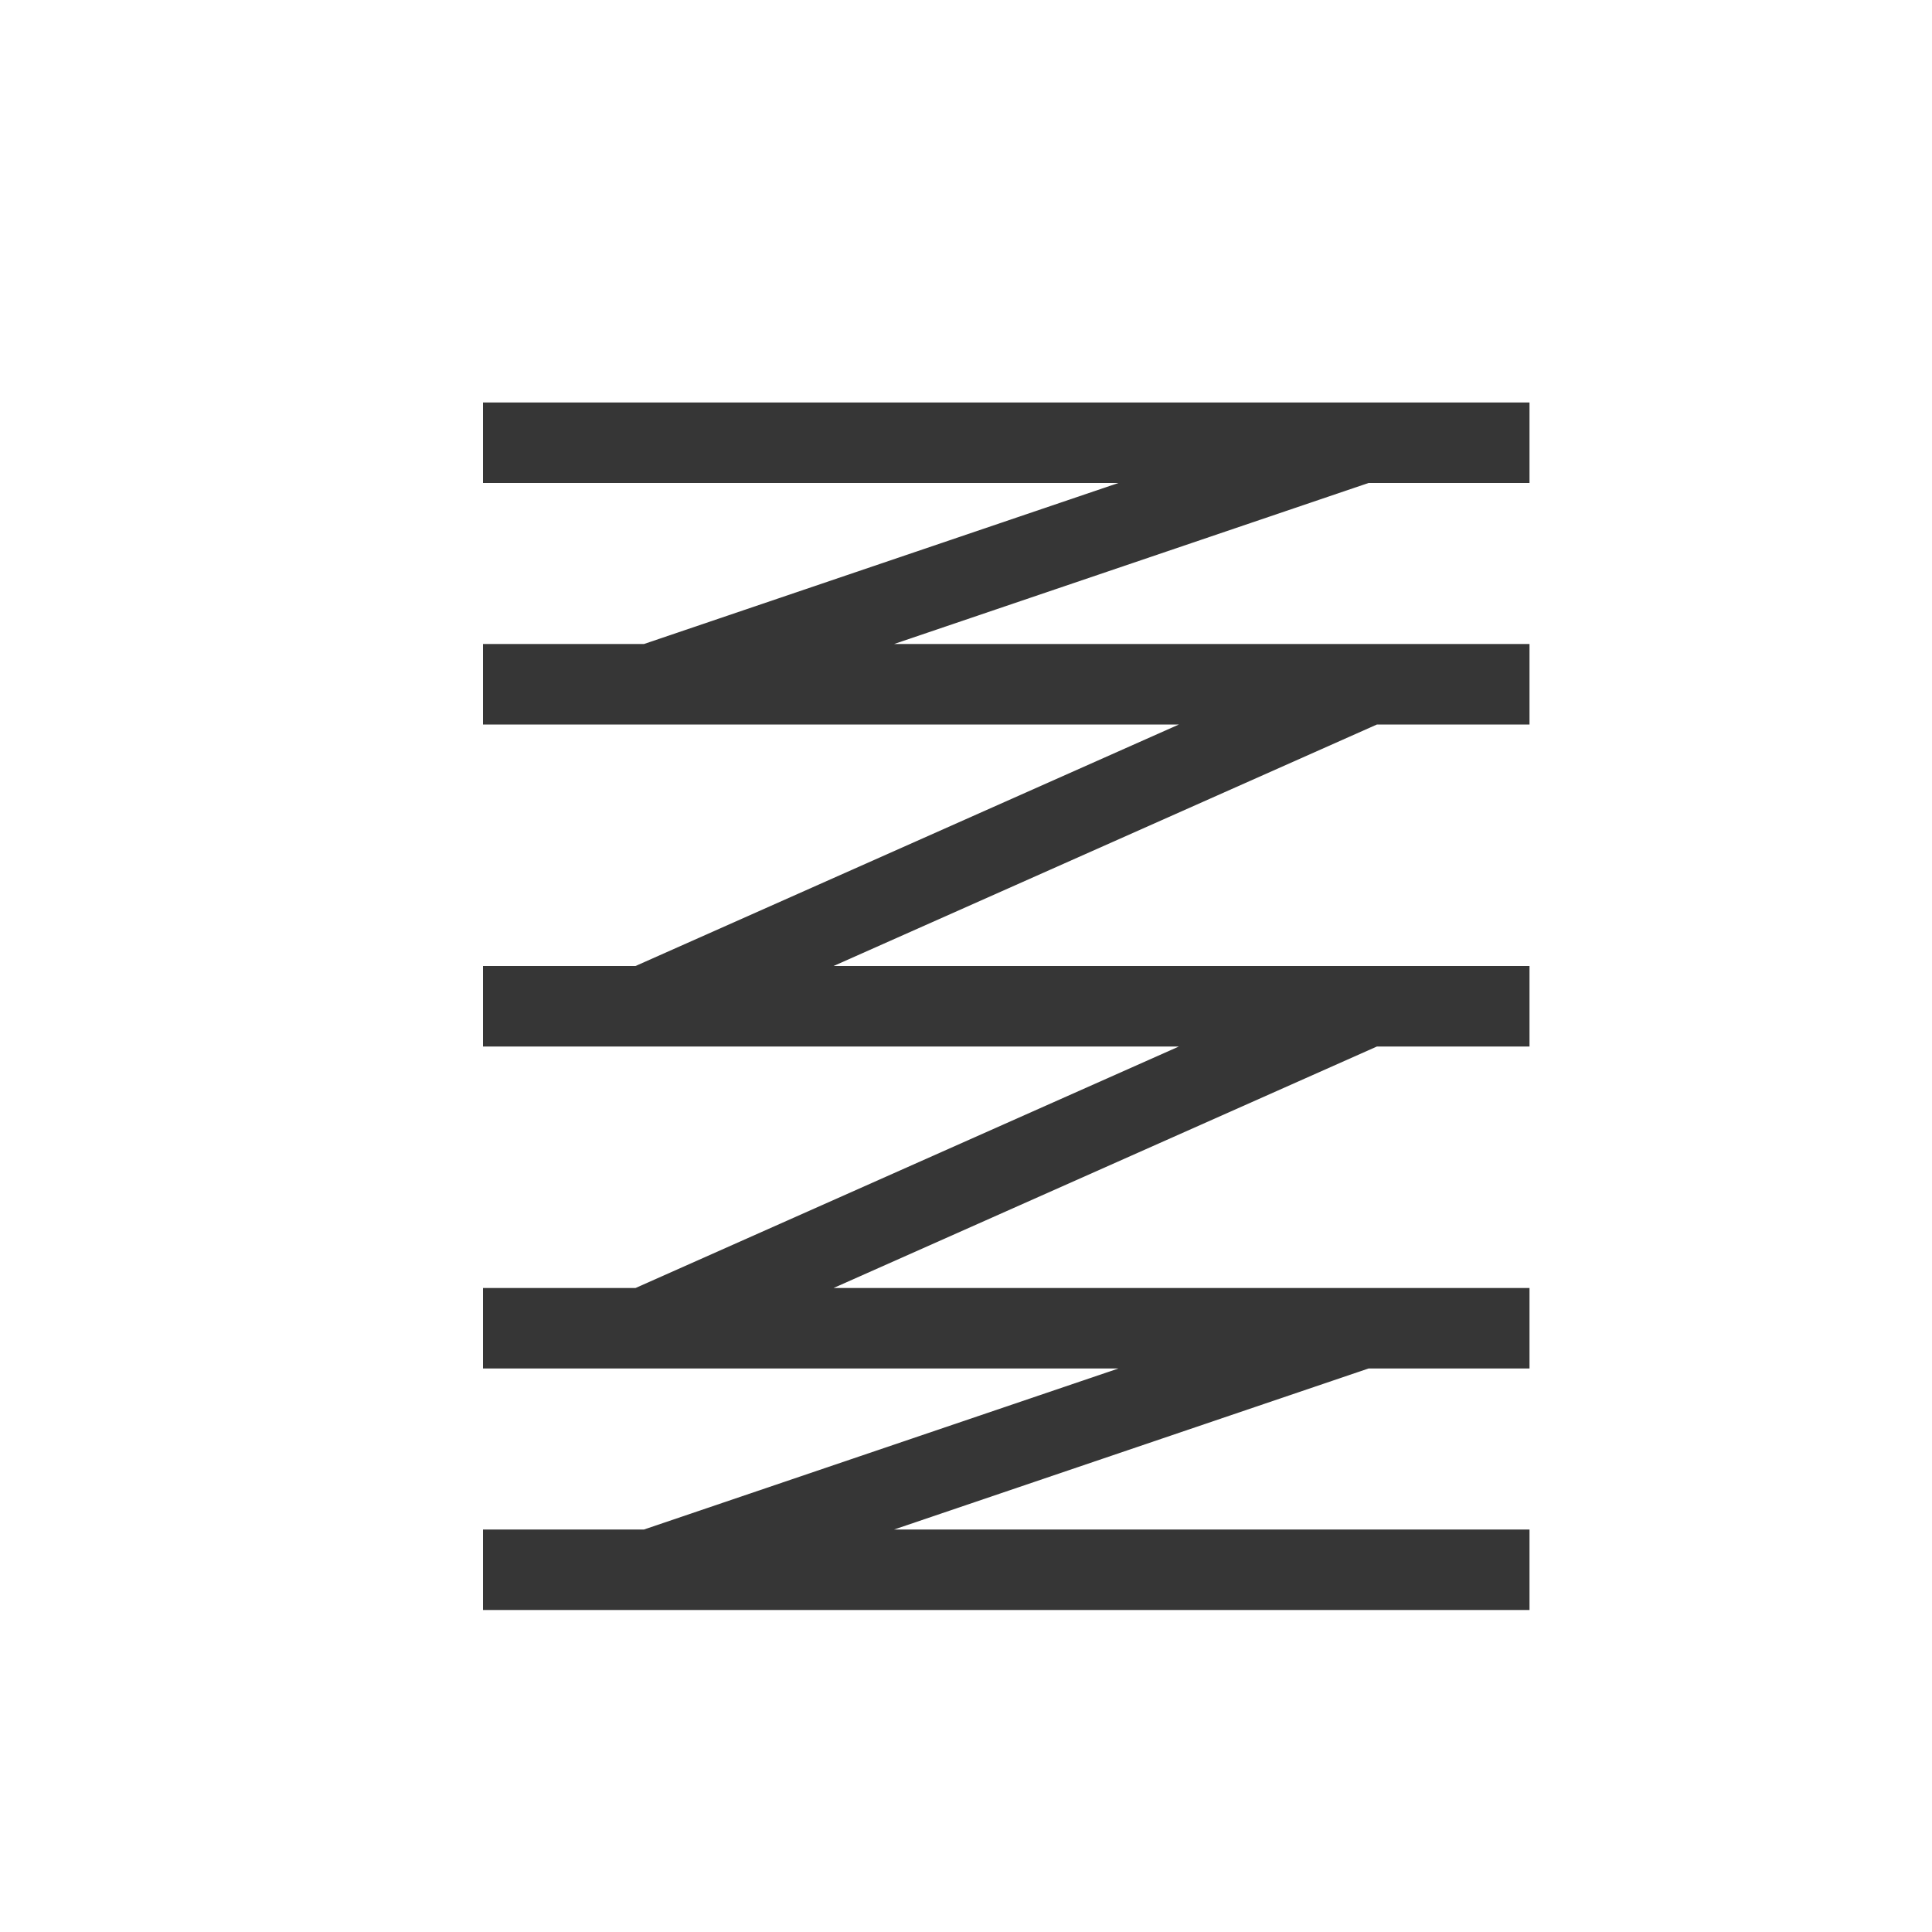
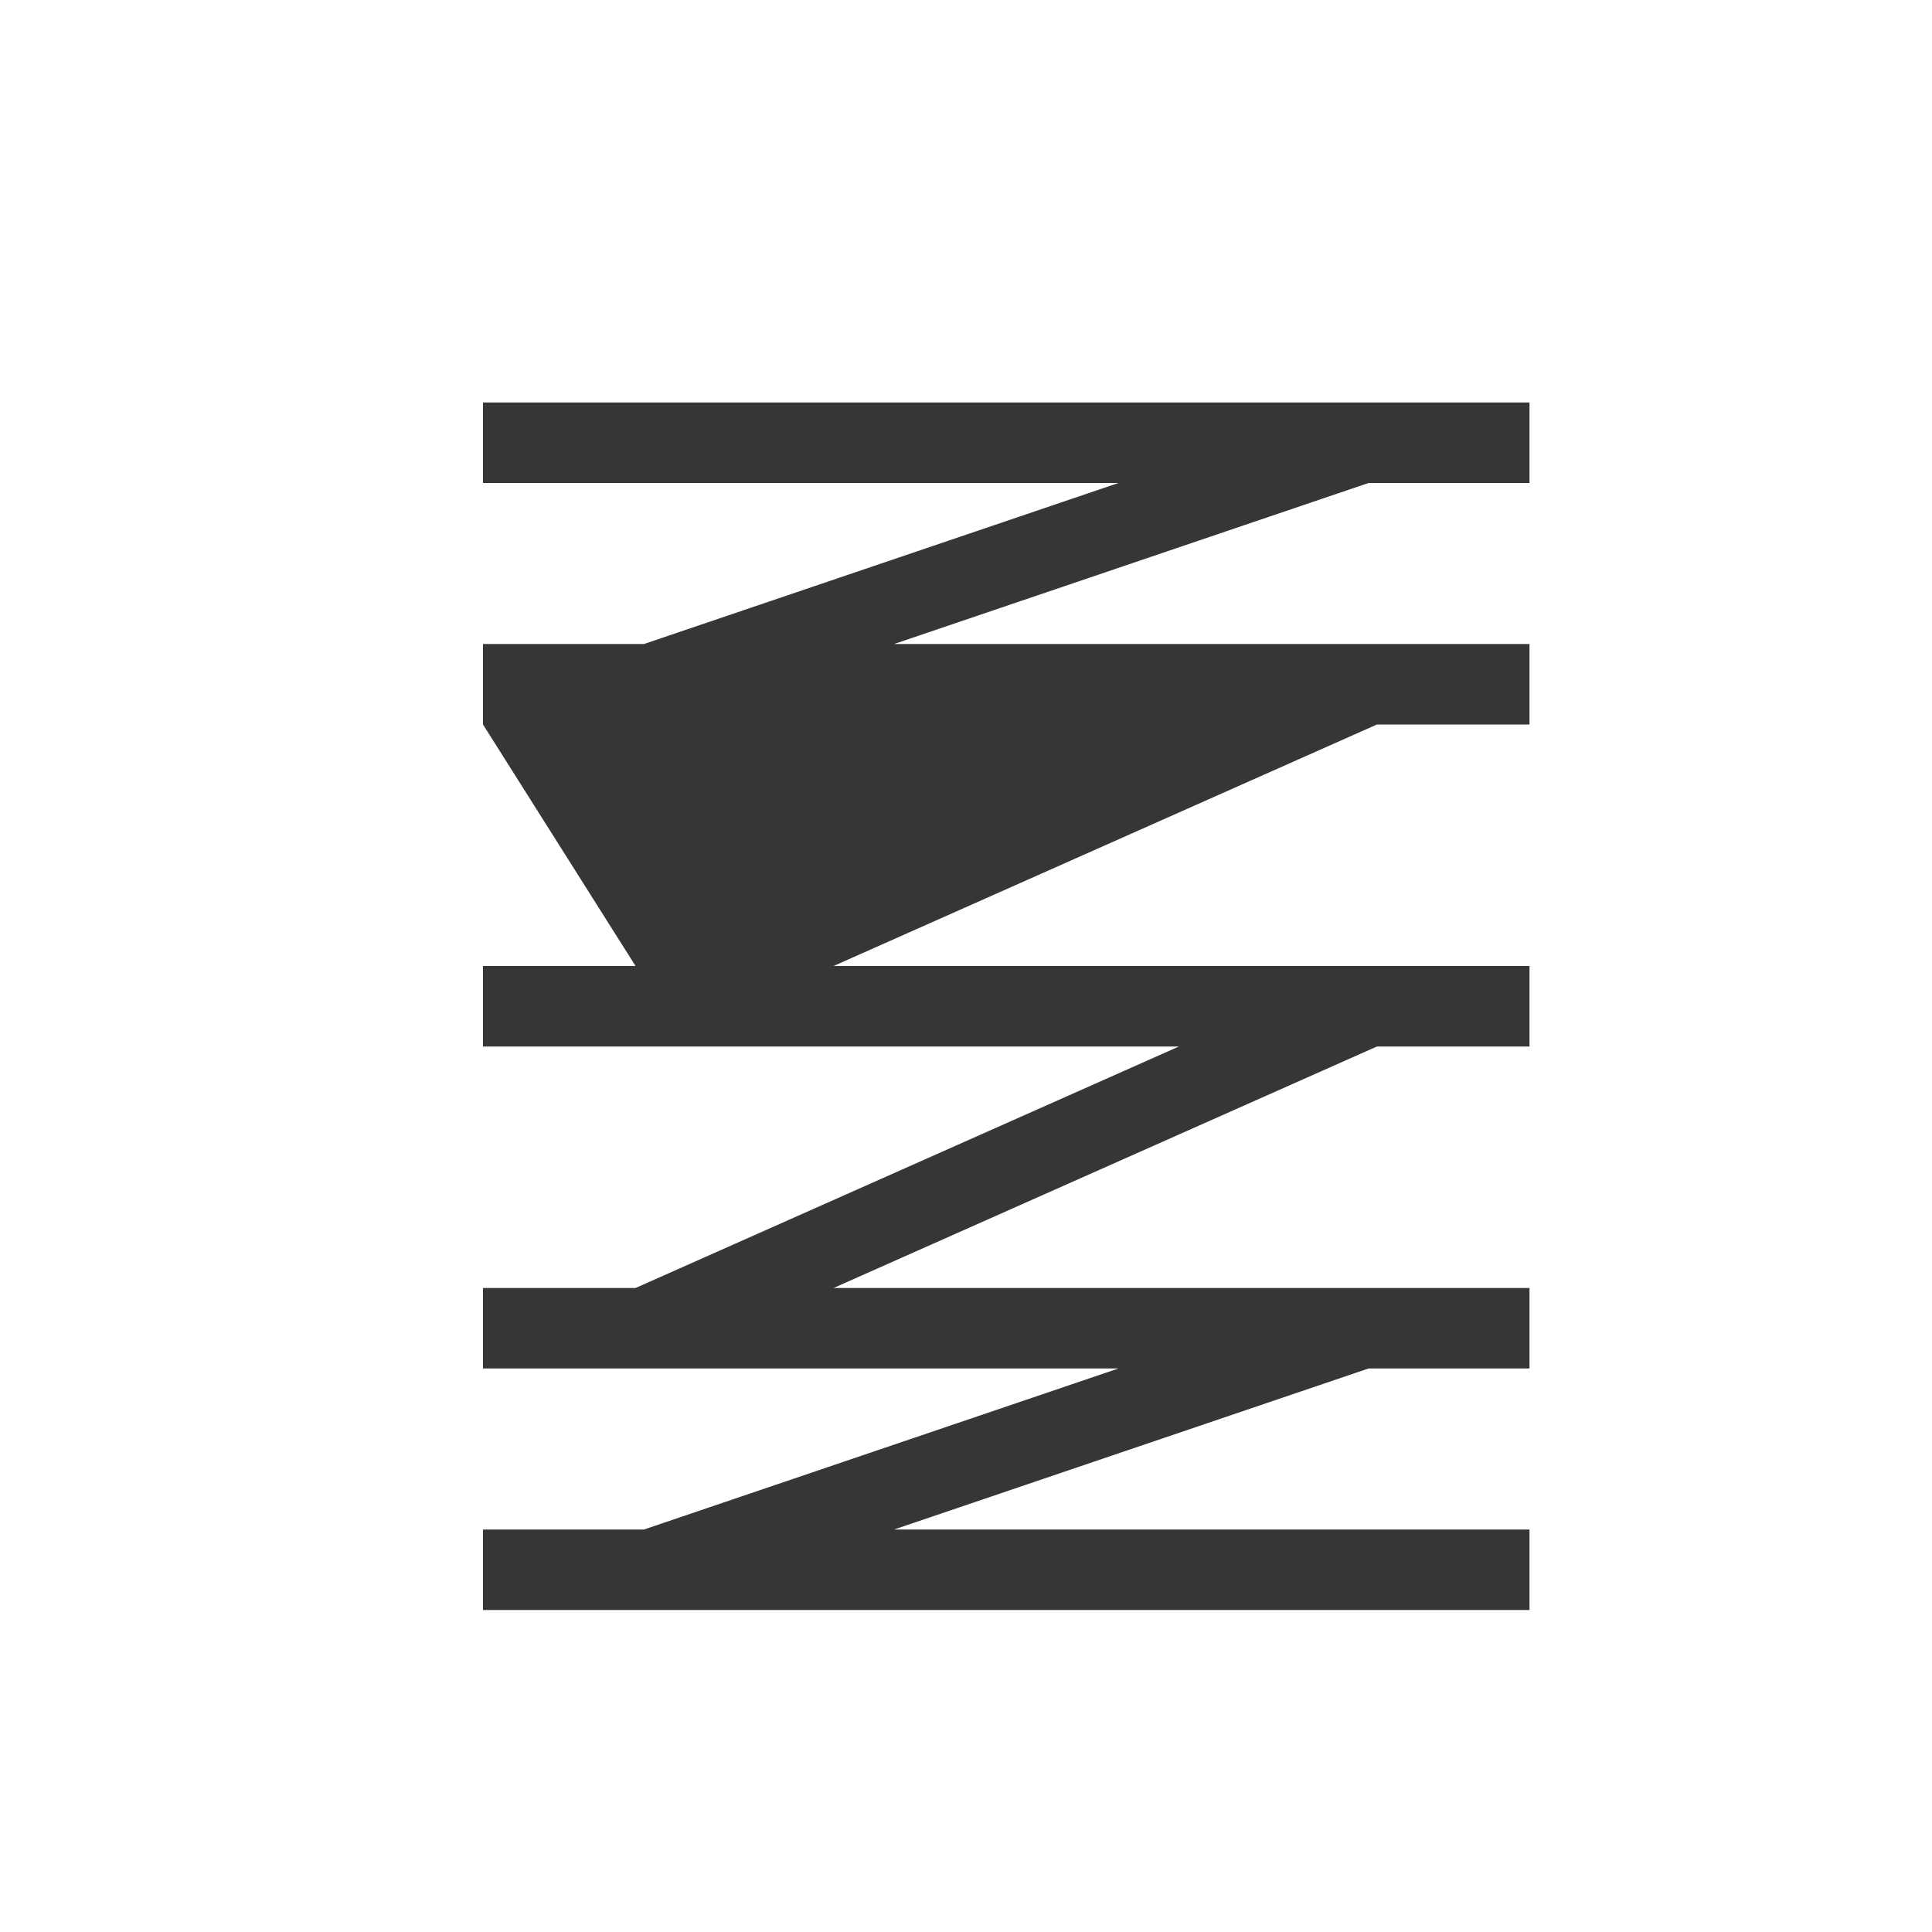
<svg xmlns="http://www.w3.org/2000/svg" viewBox="0 0 24 24">
  <defs id="defs3051">
    <style type="text/css" id="current-color-scheme">
      .ColorScheme-Text {
        color:#363636;
      }
      </style>
  </defs>
  <g transform="translate(1,1)">
-     <path style="fill:currentColor;fill-opacity:1;stroke:none" d="M 5 4 L 5 5 L 12.893 5 L 7 7 L 5 7 L 5 8 L 13.645 8 L 6.895 11 L 5 11 L 5 12 L 13.645 12 L 6.895 15 L 5 15 L 5 16 L 12.893 16 L 7 18 L 5 18 L 5 19 L 18 19 L 18 18 L 10.107 18 L 16 16 L 18 16 L 18 15 L 9.355 15 L 16.105 12 L 18 12 L 18 11 L 9.355 11 L 16.105 8 L 18 8 L 18 7 L 10.107 7 L 16 5 L 18 5 L 18 4 L 5 4 z " class="ColorScheme-Text" />
+     <path style="fill:currentColor;fill-opacity:1;stroke:none" d="M 5 4 L 5 5 L 12.893 5 L 7 7 L 5 7 L 5 8 L 6.895 11 L 5 11 L 5 12 L 13.645 12 L 6.895 15 L 5 15 L 5 16 L 12.893 16 L 7 18 L 5 18 L 5 19 L 18 19 L 18 18 L 10.107 18 L 16 16 L 18 16 L 18 15 L 9.355 15 L 16.105 12 L 18 12 L 18 11 L 9.355 11 L 16.105 8 L 18 8 L 18 7 L 10.107 7 L 16 5 L 18 5 L 18 4 L 5 4 z " class="ColorScheme-Text" />
  </g>
</svg>